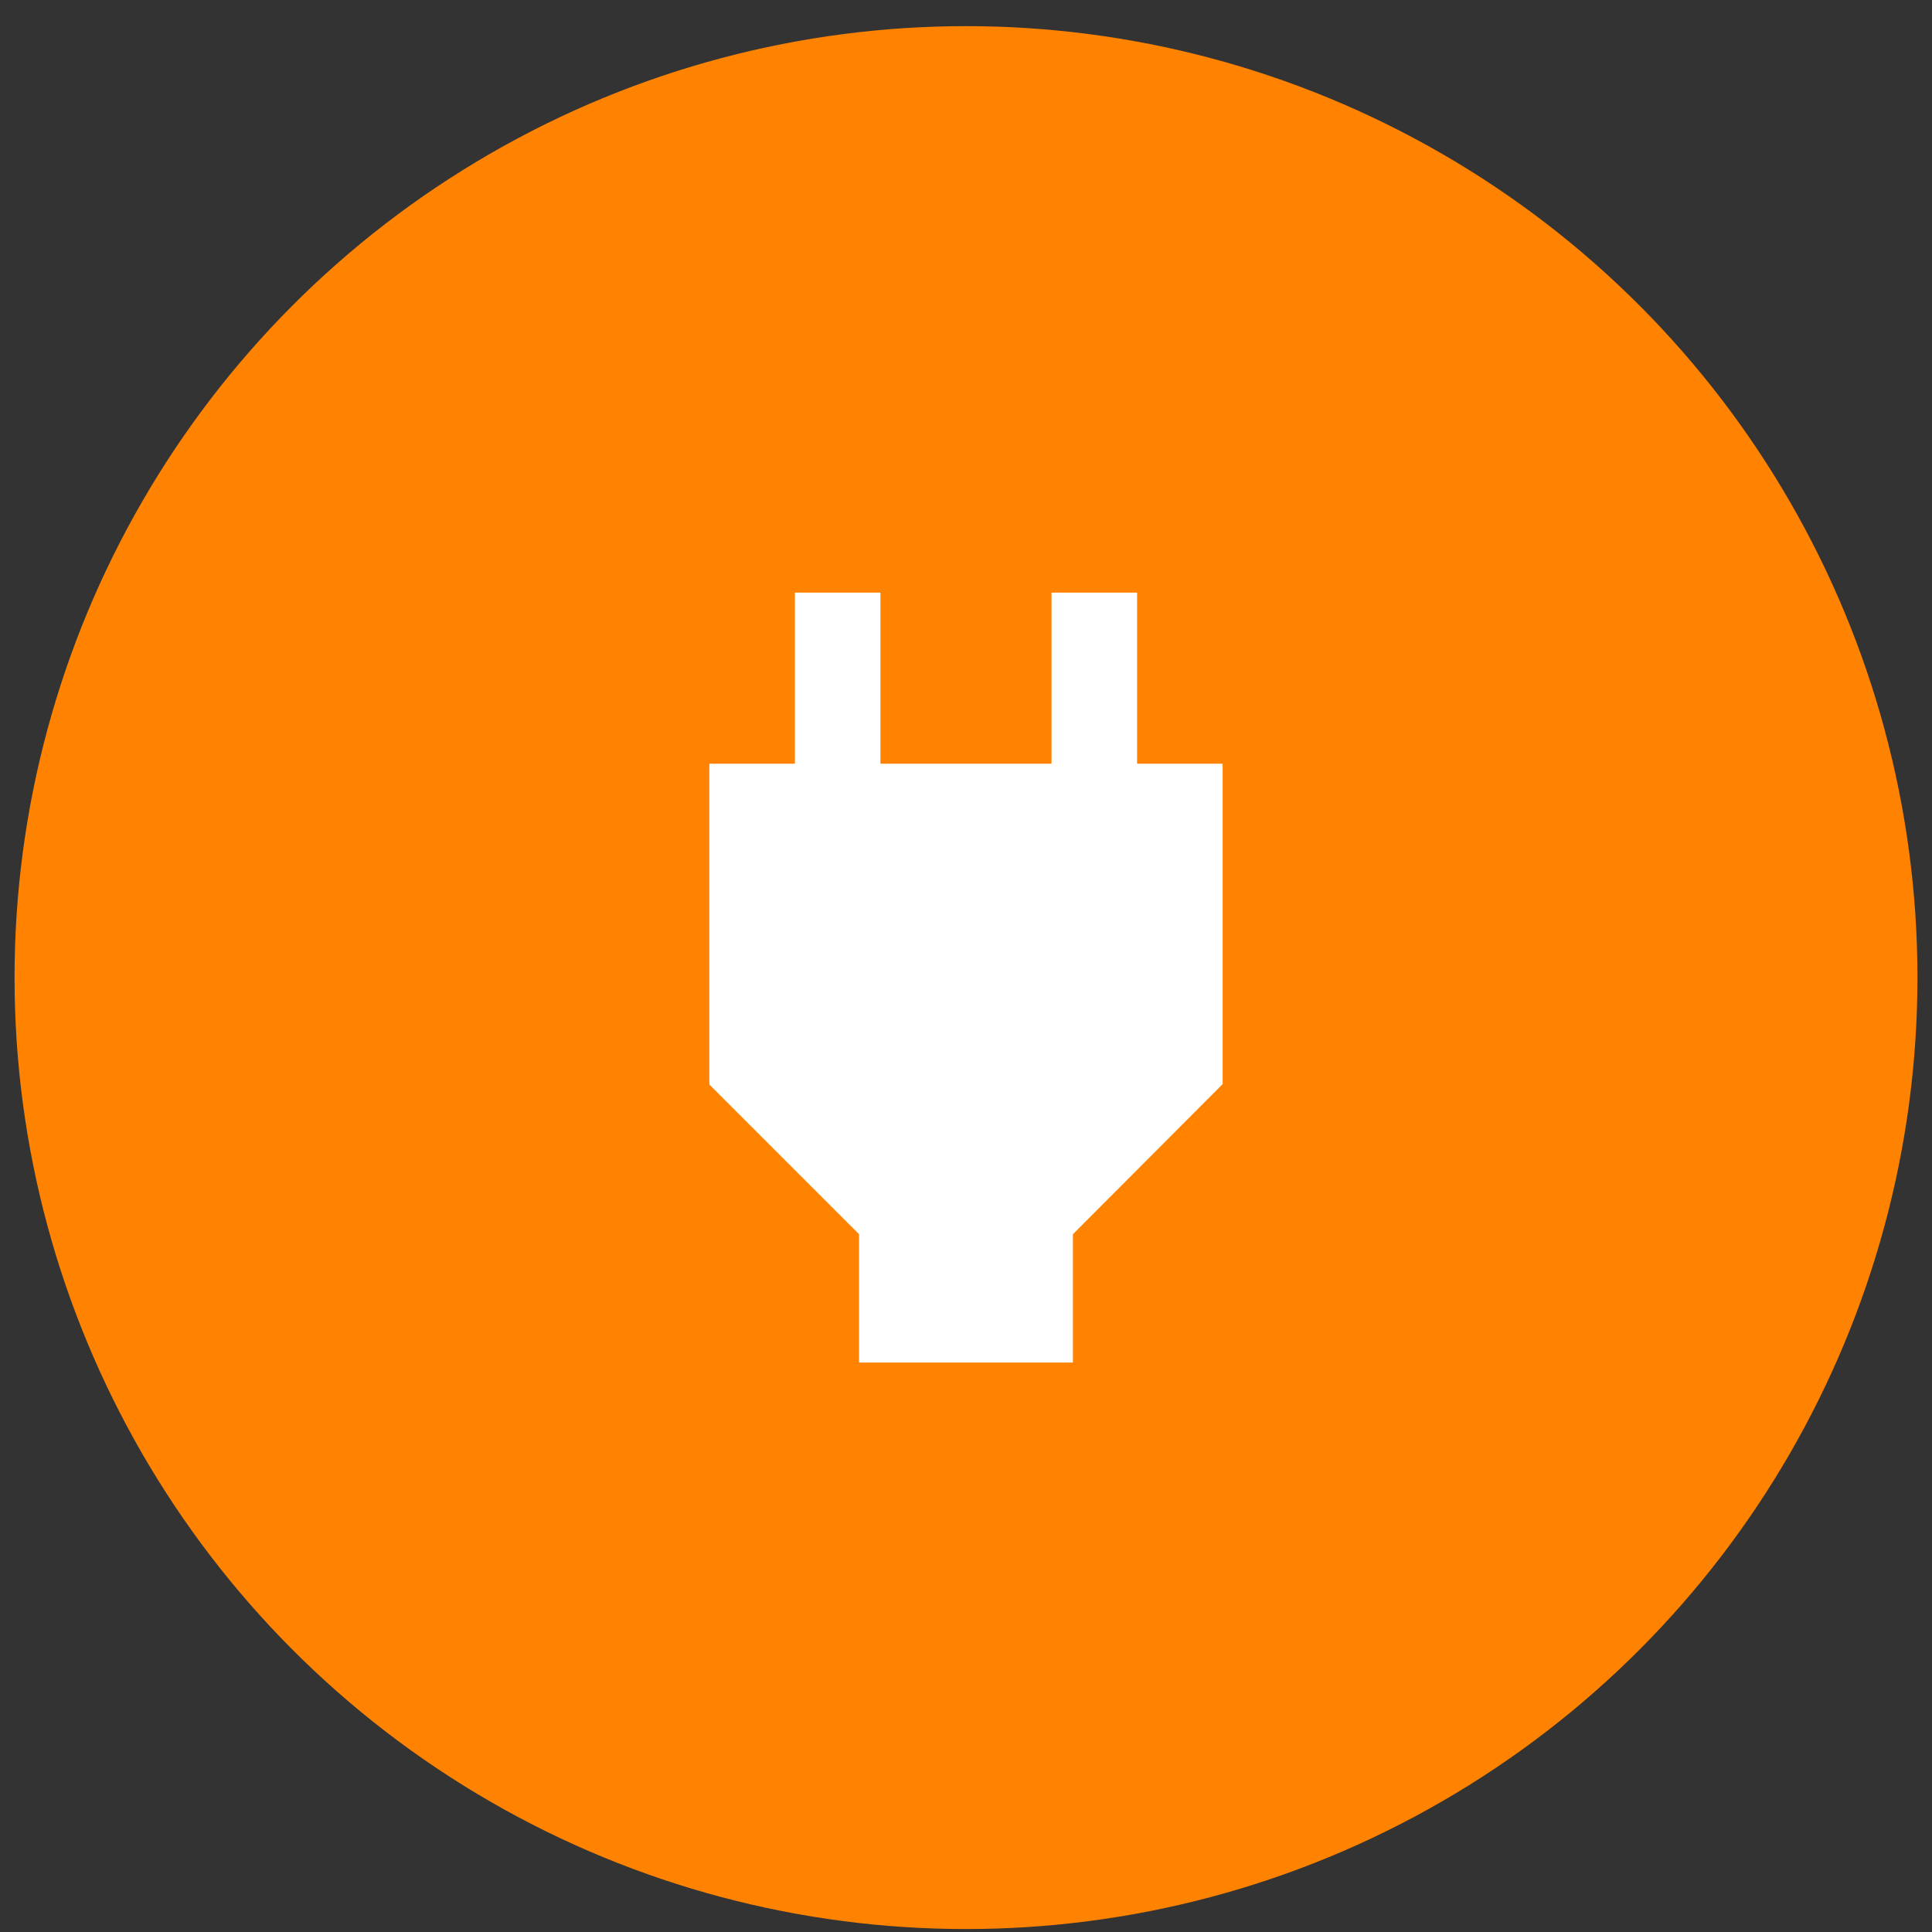
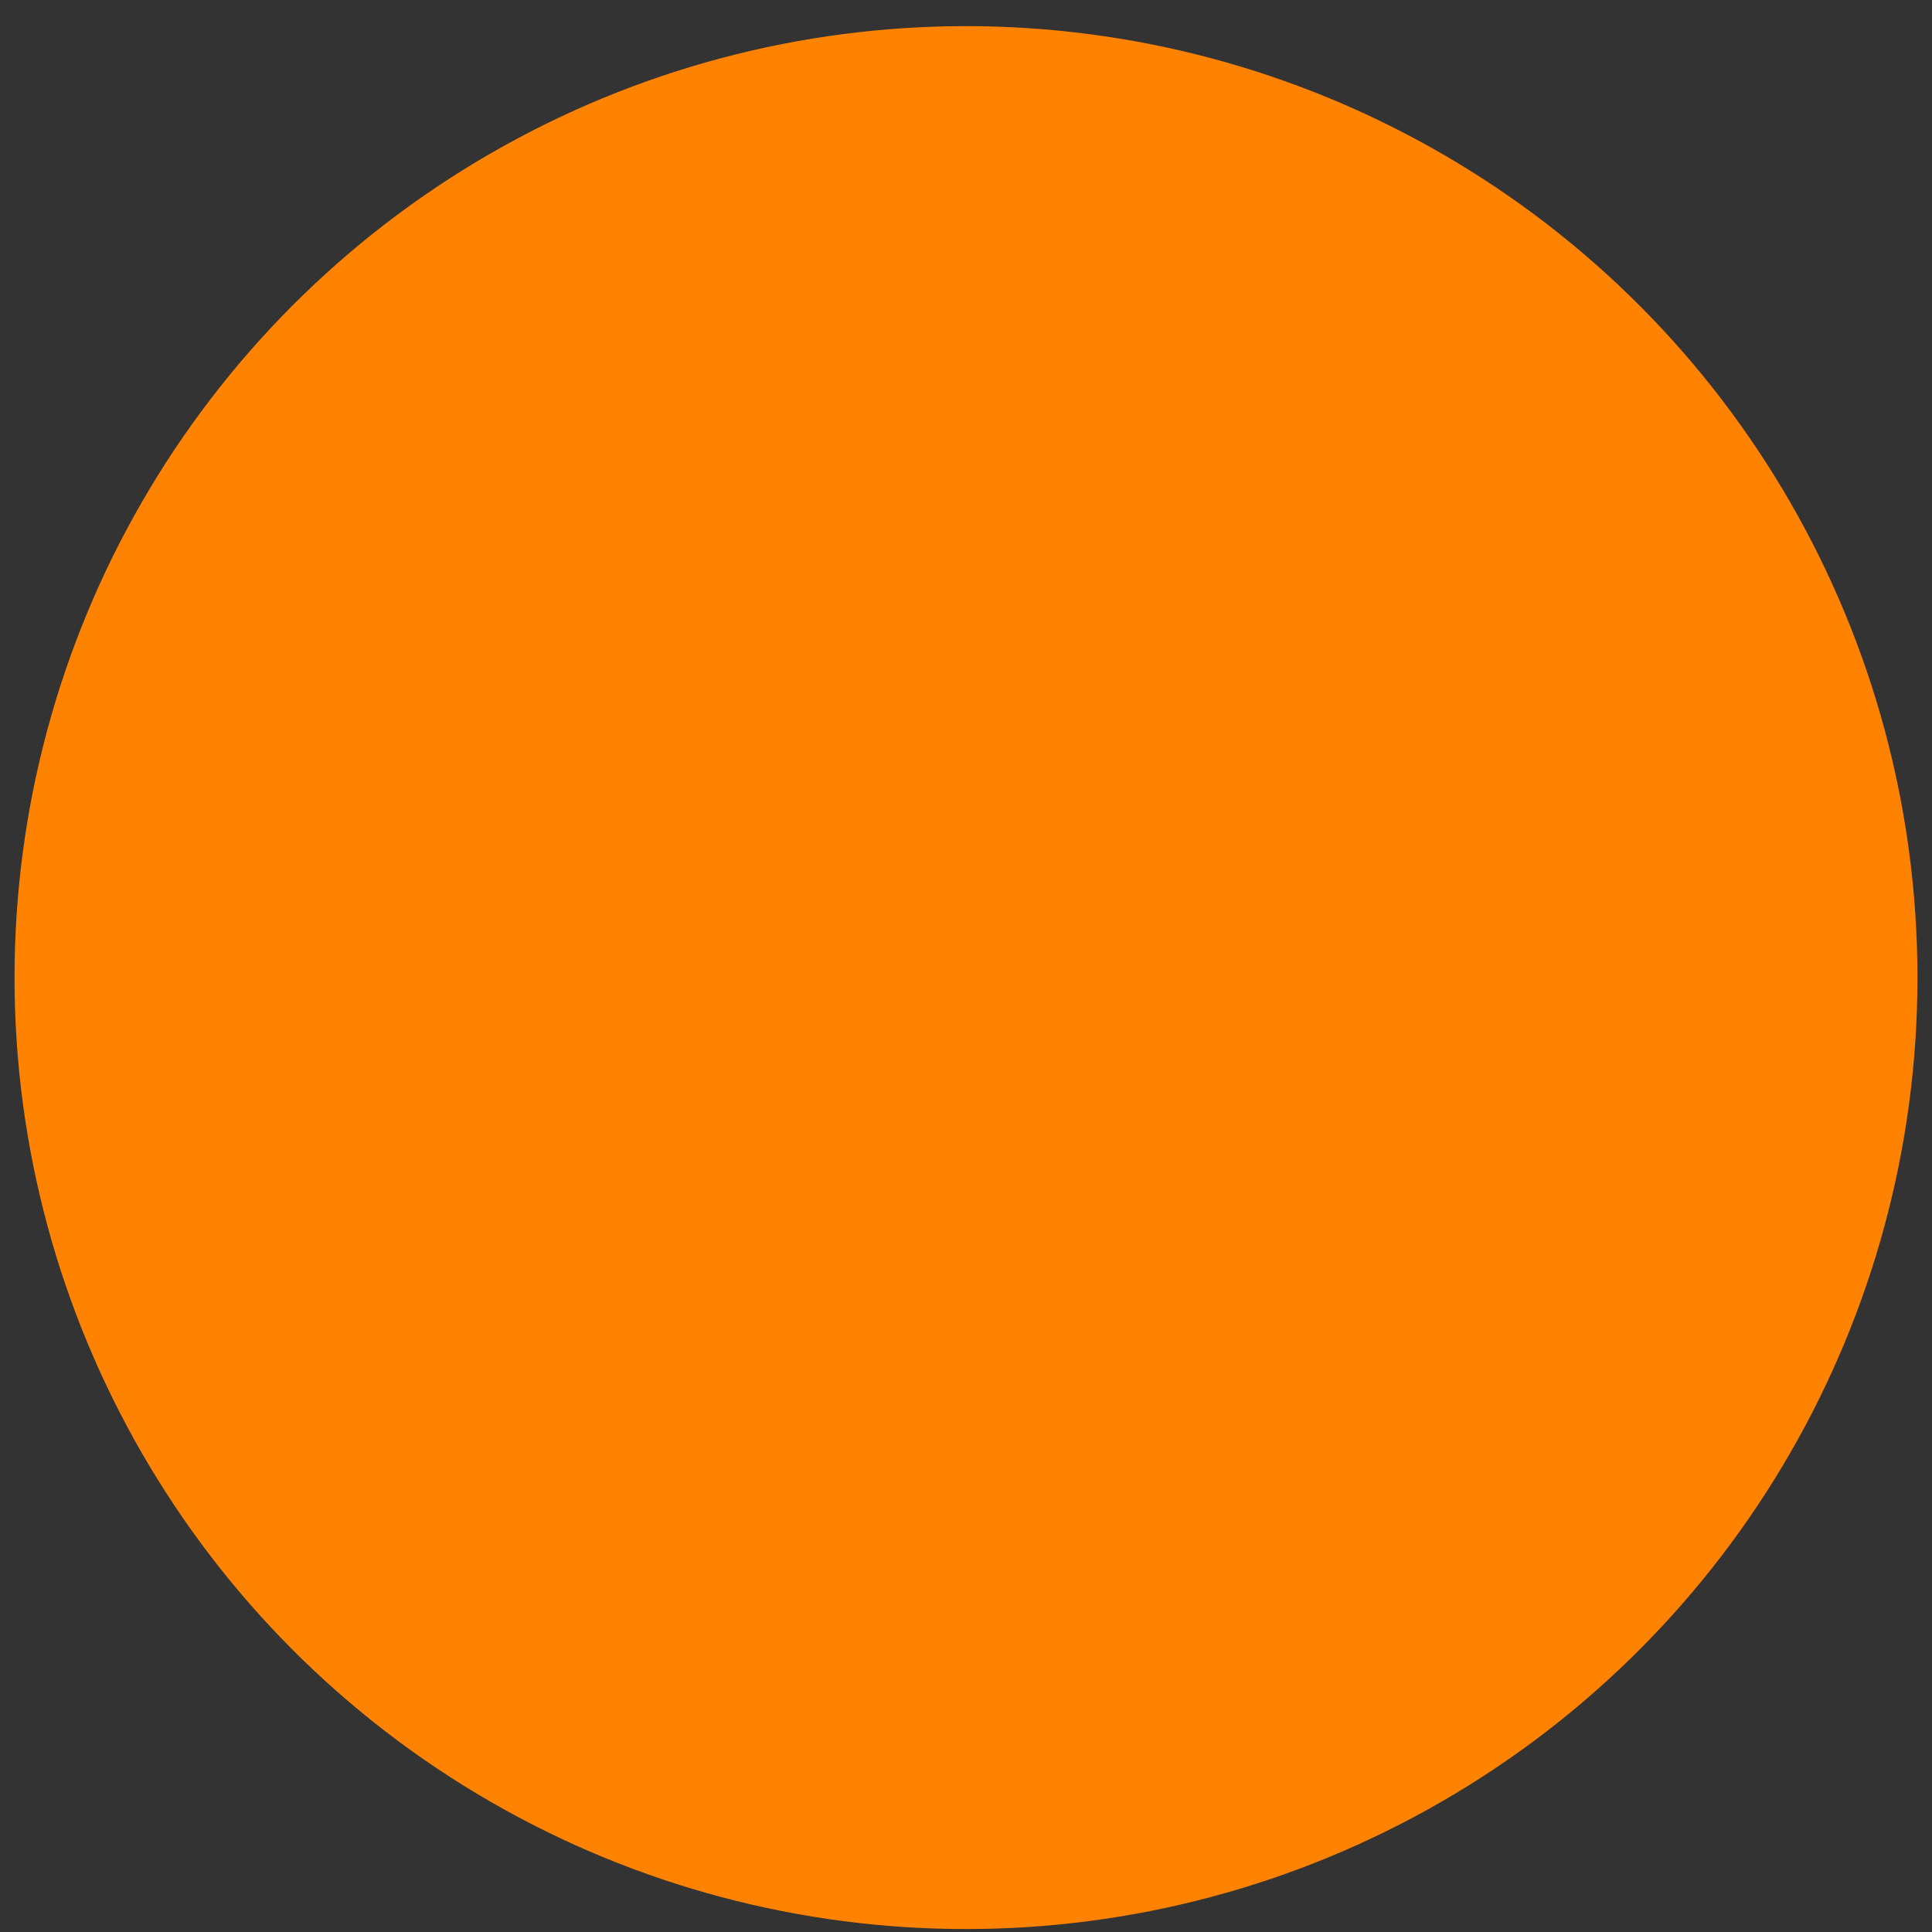
<svg xmlns="http://www.w3.org/2000/svg" width="70" height="70" viewBox="0 0 70 70" fill="none">
  <rect x="0" y="0" width="70" height="70" fill="#333333" stroke="none" />
  <circle cx="35" cy="35.42" r="34.473" fill="#FF8300" />
-   <path d="M41.199 27.671V21.472H38.099V27.671H31.9V21.472H28.801V27.671H25.701V39.294L31.125 44.718V49.368H38.874V44.718L44.299 39.279V27.671H41.199Z" fill="white" />
</svg>